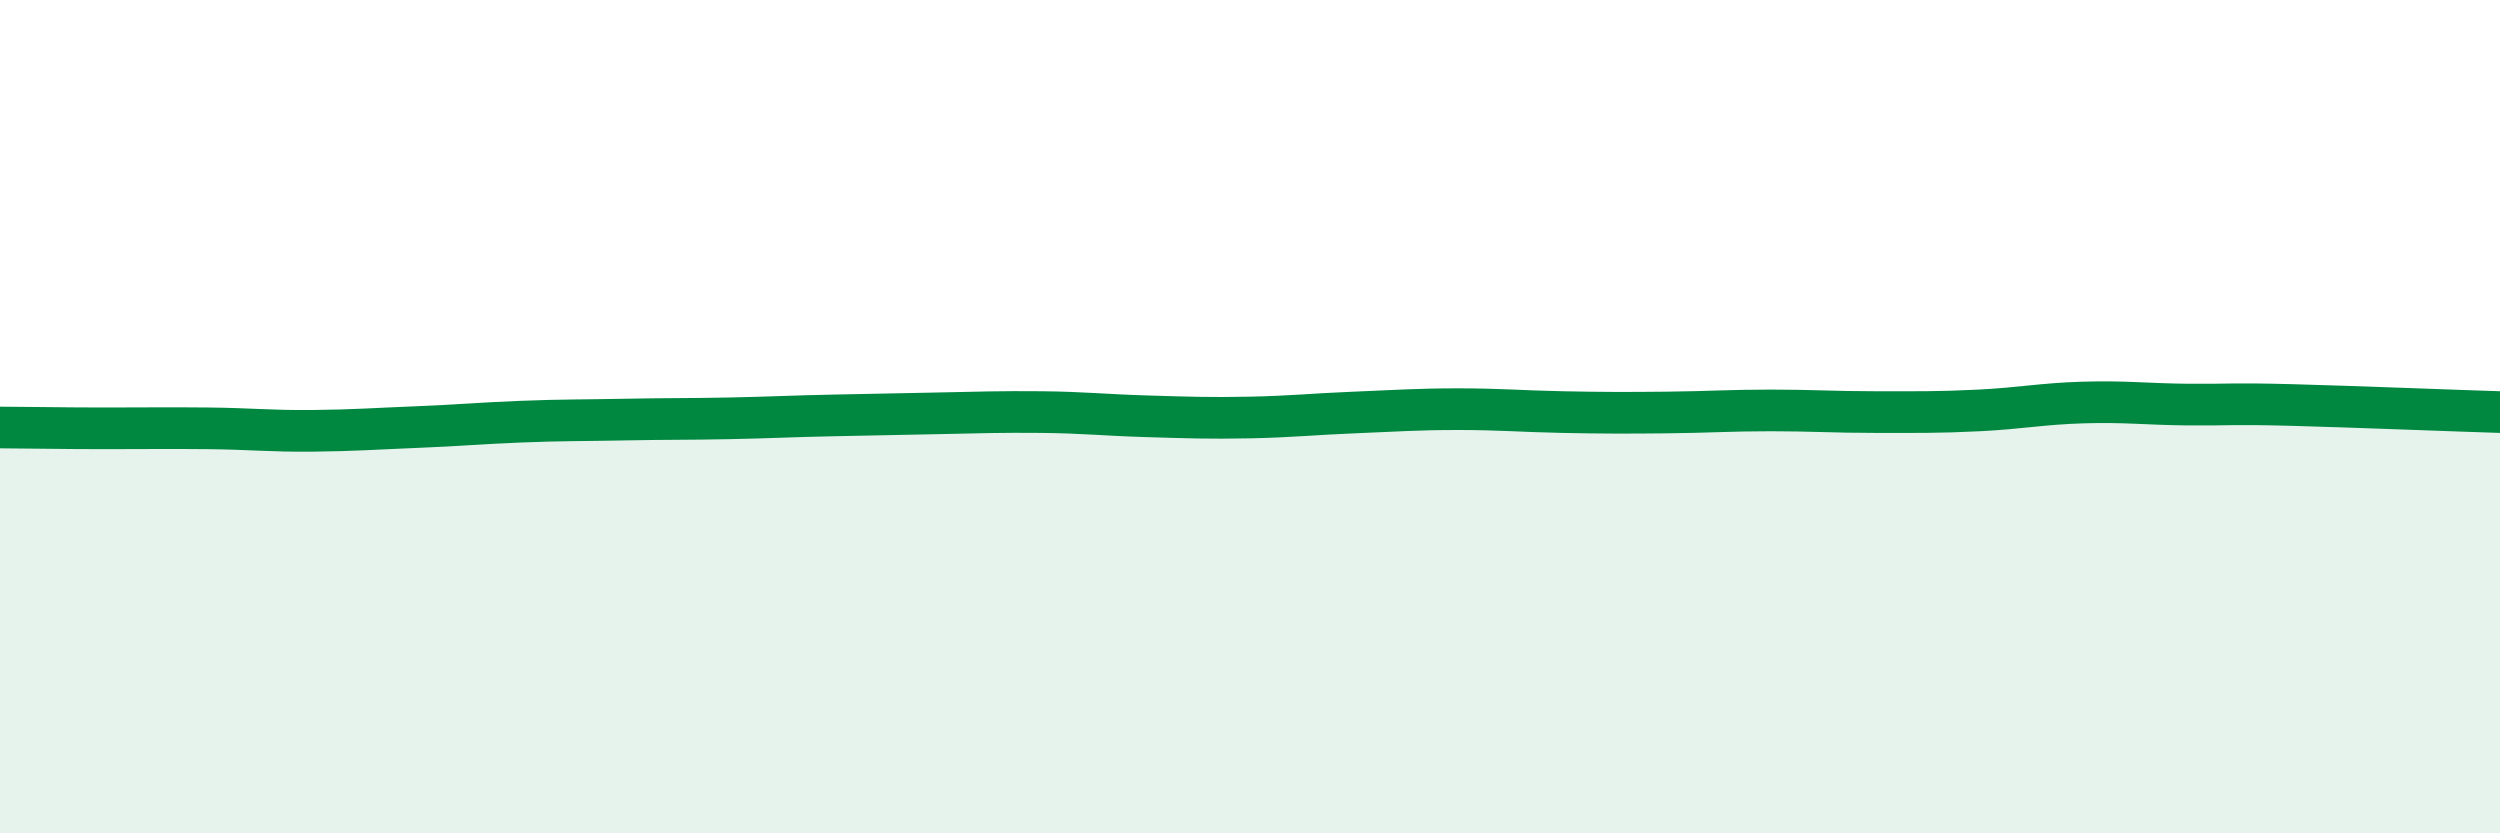
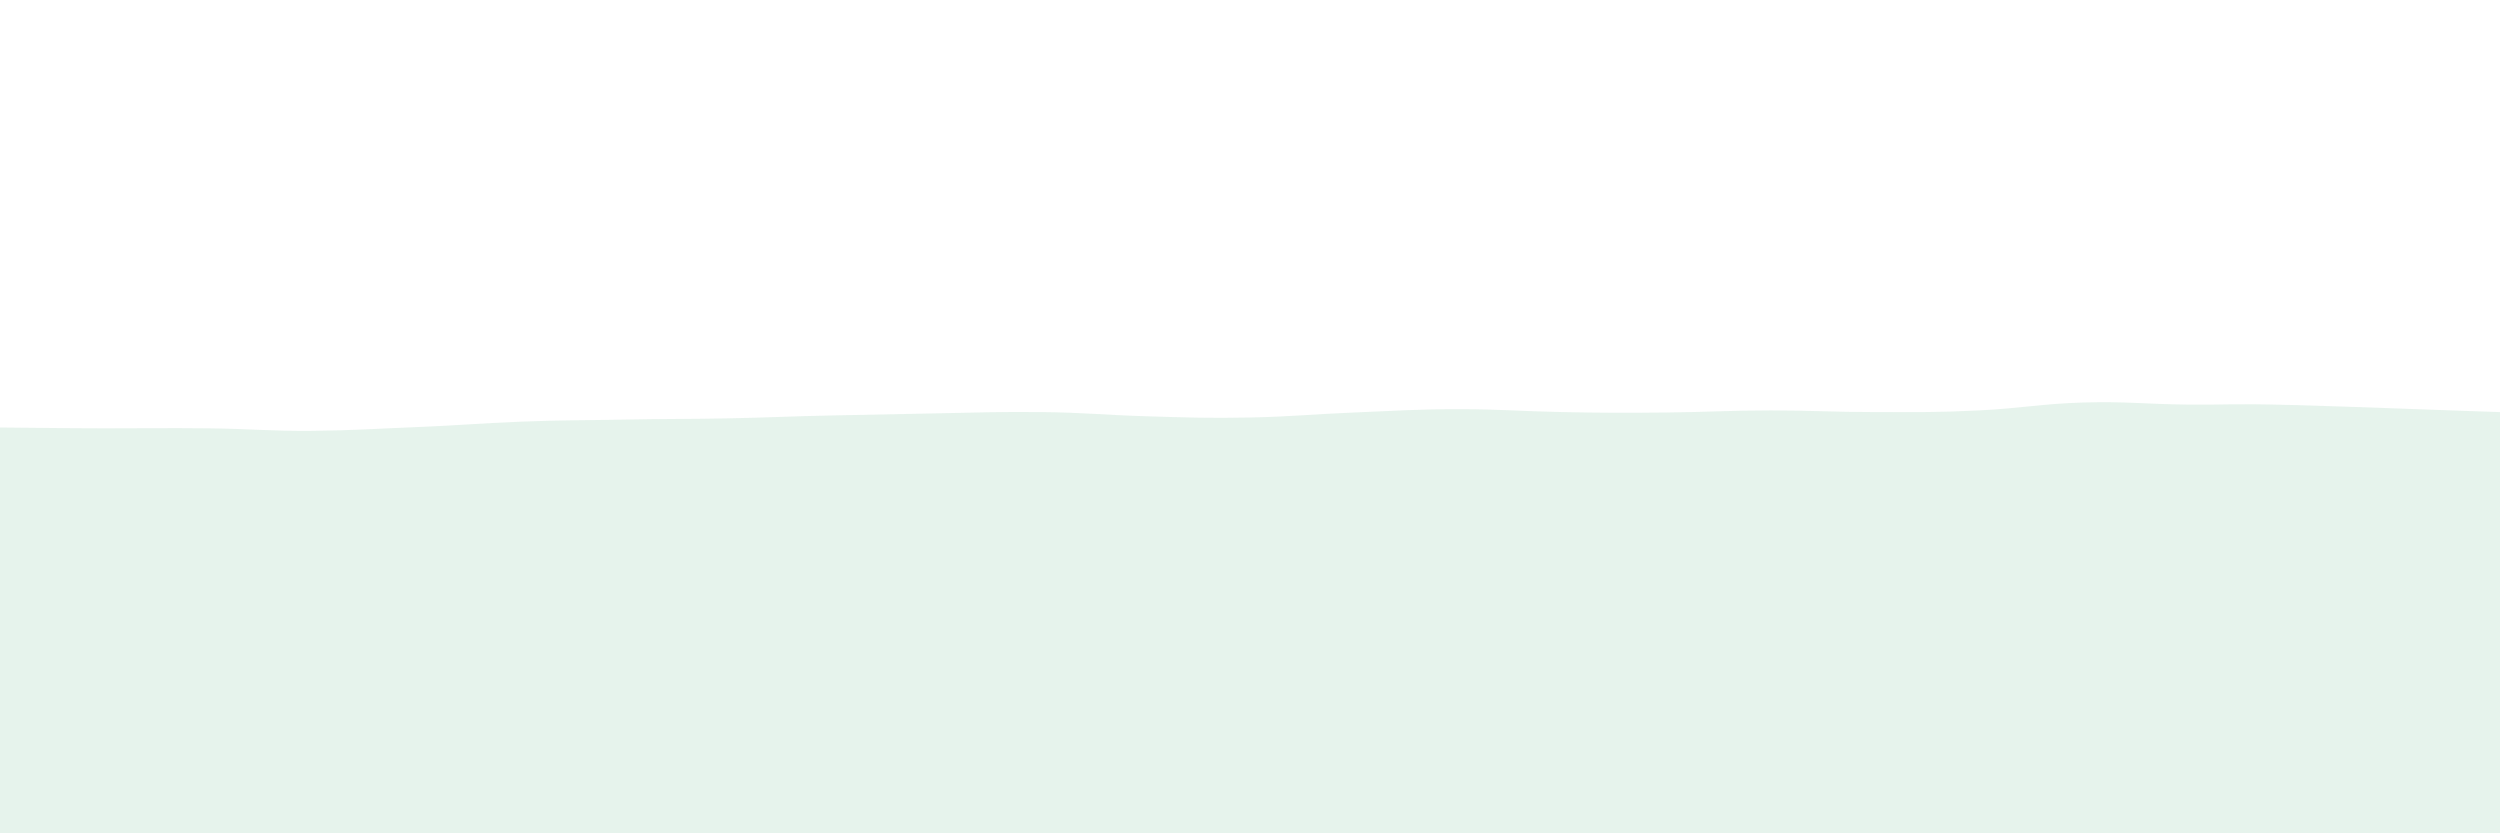
<svg xmlns="http://www.w3.org/2000/svg" width="60" height="20" viewBox="0 0 60 20">
  <path d="M 0,10.26 C 0.5,10.26 1.5,10.28 2.5,10.28 C 3.5,10.28 4,10.27 5,10.28 C 6,10.29 6.5,10.35 7.5,10.34 C 8.5,10.33 9,10.29 10,10.25 C 11,10.21 11.5,10.16 12.5,10.12 C 13.5,10.08 14,10.09 15,10.07 C 16,10.05 16.5,10.06 17.5,10.04 C 18.5,10.02 19,9.99 20,9.97 C 21,9.95 21.5,9.94 22.5,9.92 C 23.5,9.9 24,9.88 25,9.89 C 26,9.9 26.5,9.96 27.5,9.99 C 28.5,10.02 29,10.04 30,10.02 C 31,10 31.5,9.94 32.5,9.9 C 33.5,9.86 34,9.82 35,9.82 C 36,9.82 36.5,9.87 37.5,9.89 C 38.5,9.91 39,9.91 40,9.9 C 41,9.89 41.5,9.85 42.5,9.85 C 43.5,9.85 44,9.89 45,9.89 C 46,9.89 46.5,9.9 47.5,9.85 C 48.5,9.8 49,9.69 50,9.66 C 51,9.63 51.5,9.7 52.5,9.71 C 53.5,9.72 53.5,9.68 55,9.72 C 56.5,9.76 59,9.86 60,9.89L60 20L0 20Z" fill="#008740" opacity="0.1" stroke-linecap="round" stroke-linejoin="round" />
-   <path d="M 0,10.26 C 0.5,10.26 1.5,10.28 2.5,10.28 C 3.5,10.28 4,10.27 5,10.28 C 6,10.29 6.5,10.35 7.5,10.34 C 8.5,10.33 9,10.29 10,10.25 C 11,10.21 11.5,10.16 12.5,10.12 C 13.5,10.08 14,10.09 15,10.07 C 16,10.05 16.5,10.06 17.5,10.04 C 18.5,10.02 19,9.99 20,9.97 C 21,9.95 21.5,9.94 22.5,9.92 C 23.5,9.9 24,9.88 25,9.89 C 26,9.9 26.5,9.96 27.5,9.99 C 28.5,10.02 29,10.04 30,10.02 C 31,10 31.5,9.94 32.5,9.9 C 33.5,9.86 34,9.82 35,9.82 C 36,9.82 36.5,9.87 37.5,9.89 C 38.5,9.91 39,9.91 40,9.9 C 41,9.89 41.5,9.85 42.5,9.85 C 43.5,9.85 44,9.89 45,9.89 C 46,9.89 46.5,9.9 47.5,9.85 C 48.5,9.8 49,9.69 50,9.66 C 51,9.63 51.5,9.7 52.5,9.71 C 53.5,9.72 53.5,9.68 55,9.72 C 56.5,9.76 59,9.86 60,9.89" stroke="#008740" stroke-width="1" fill="none" stroke-linecap="round" stroke-linejoin="round" />
</svg>